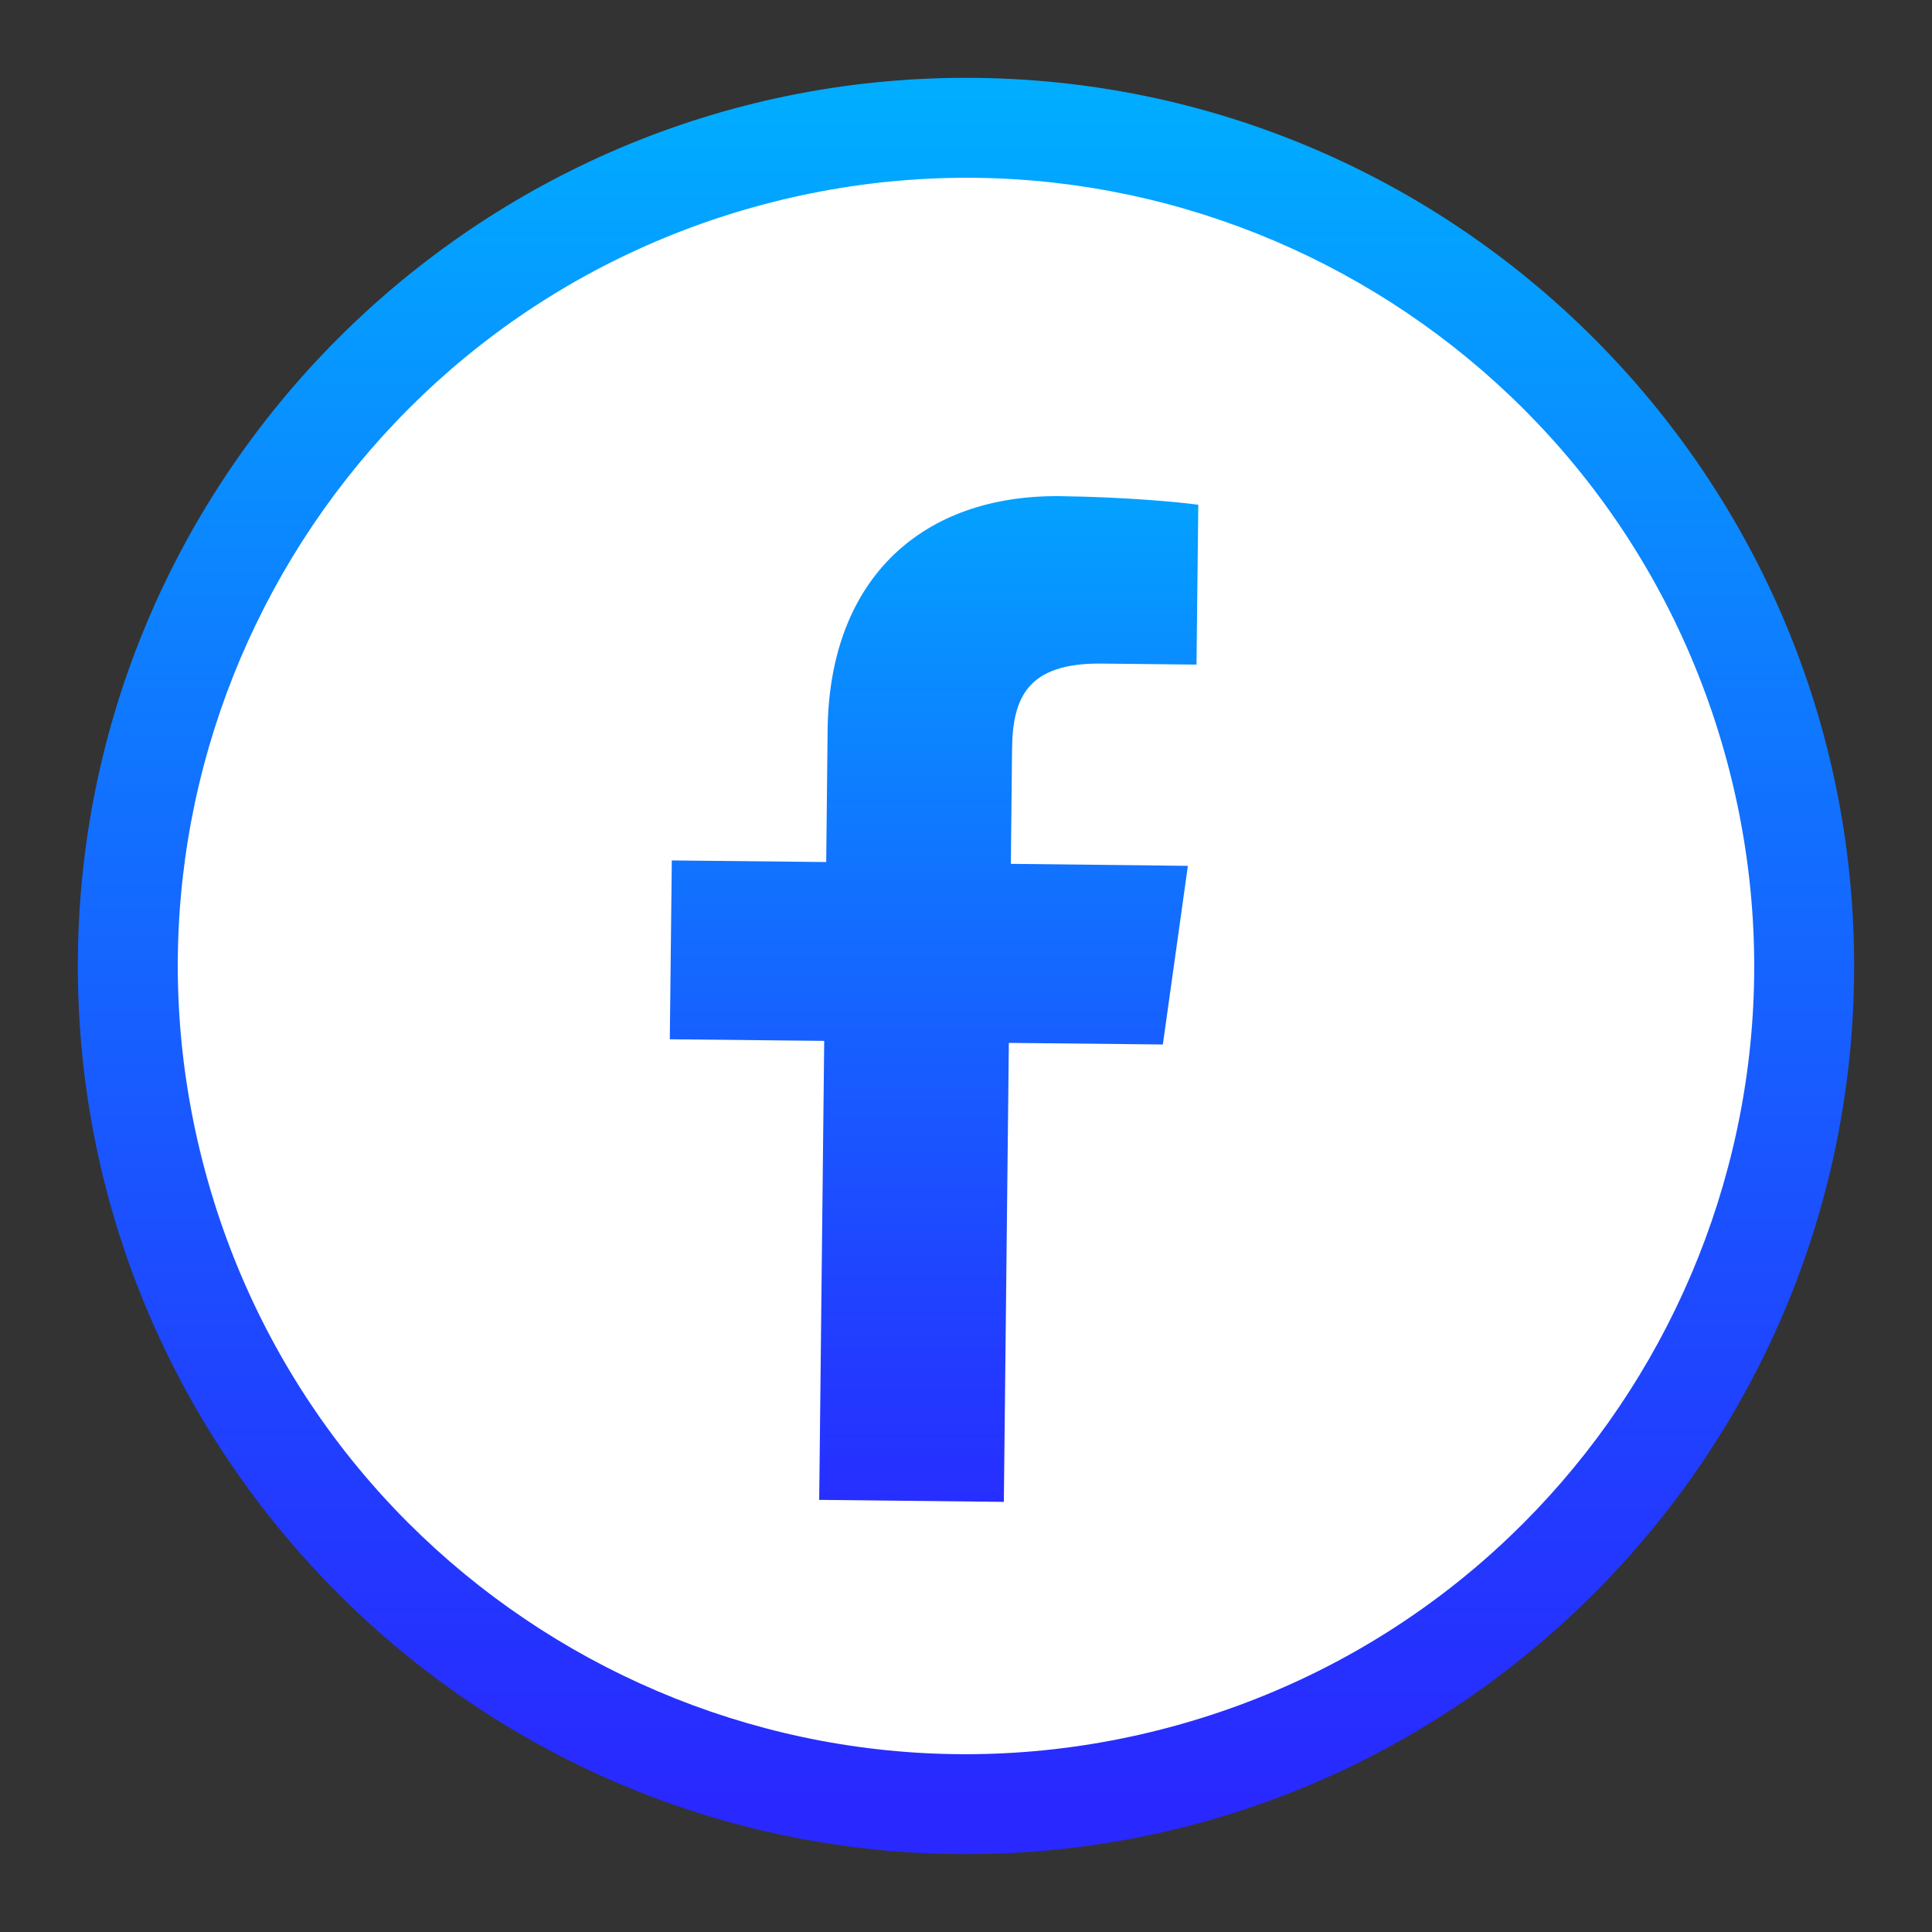
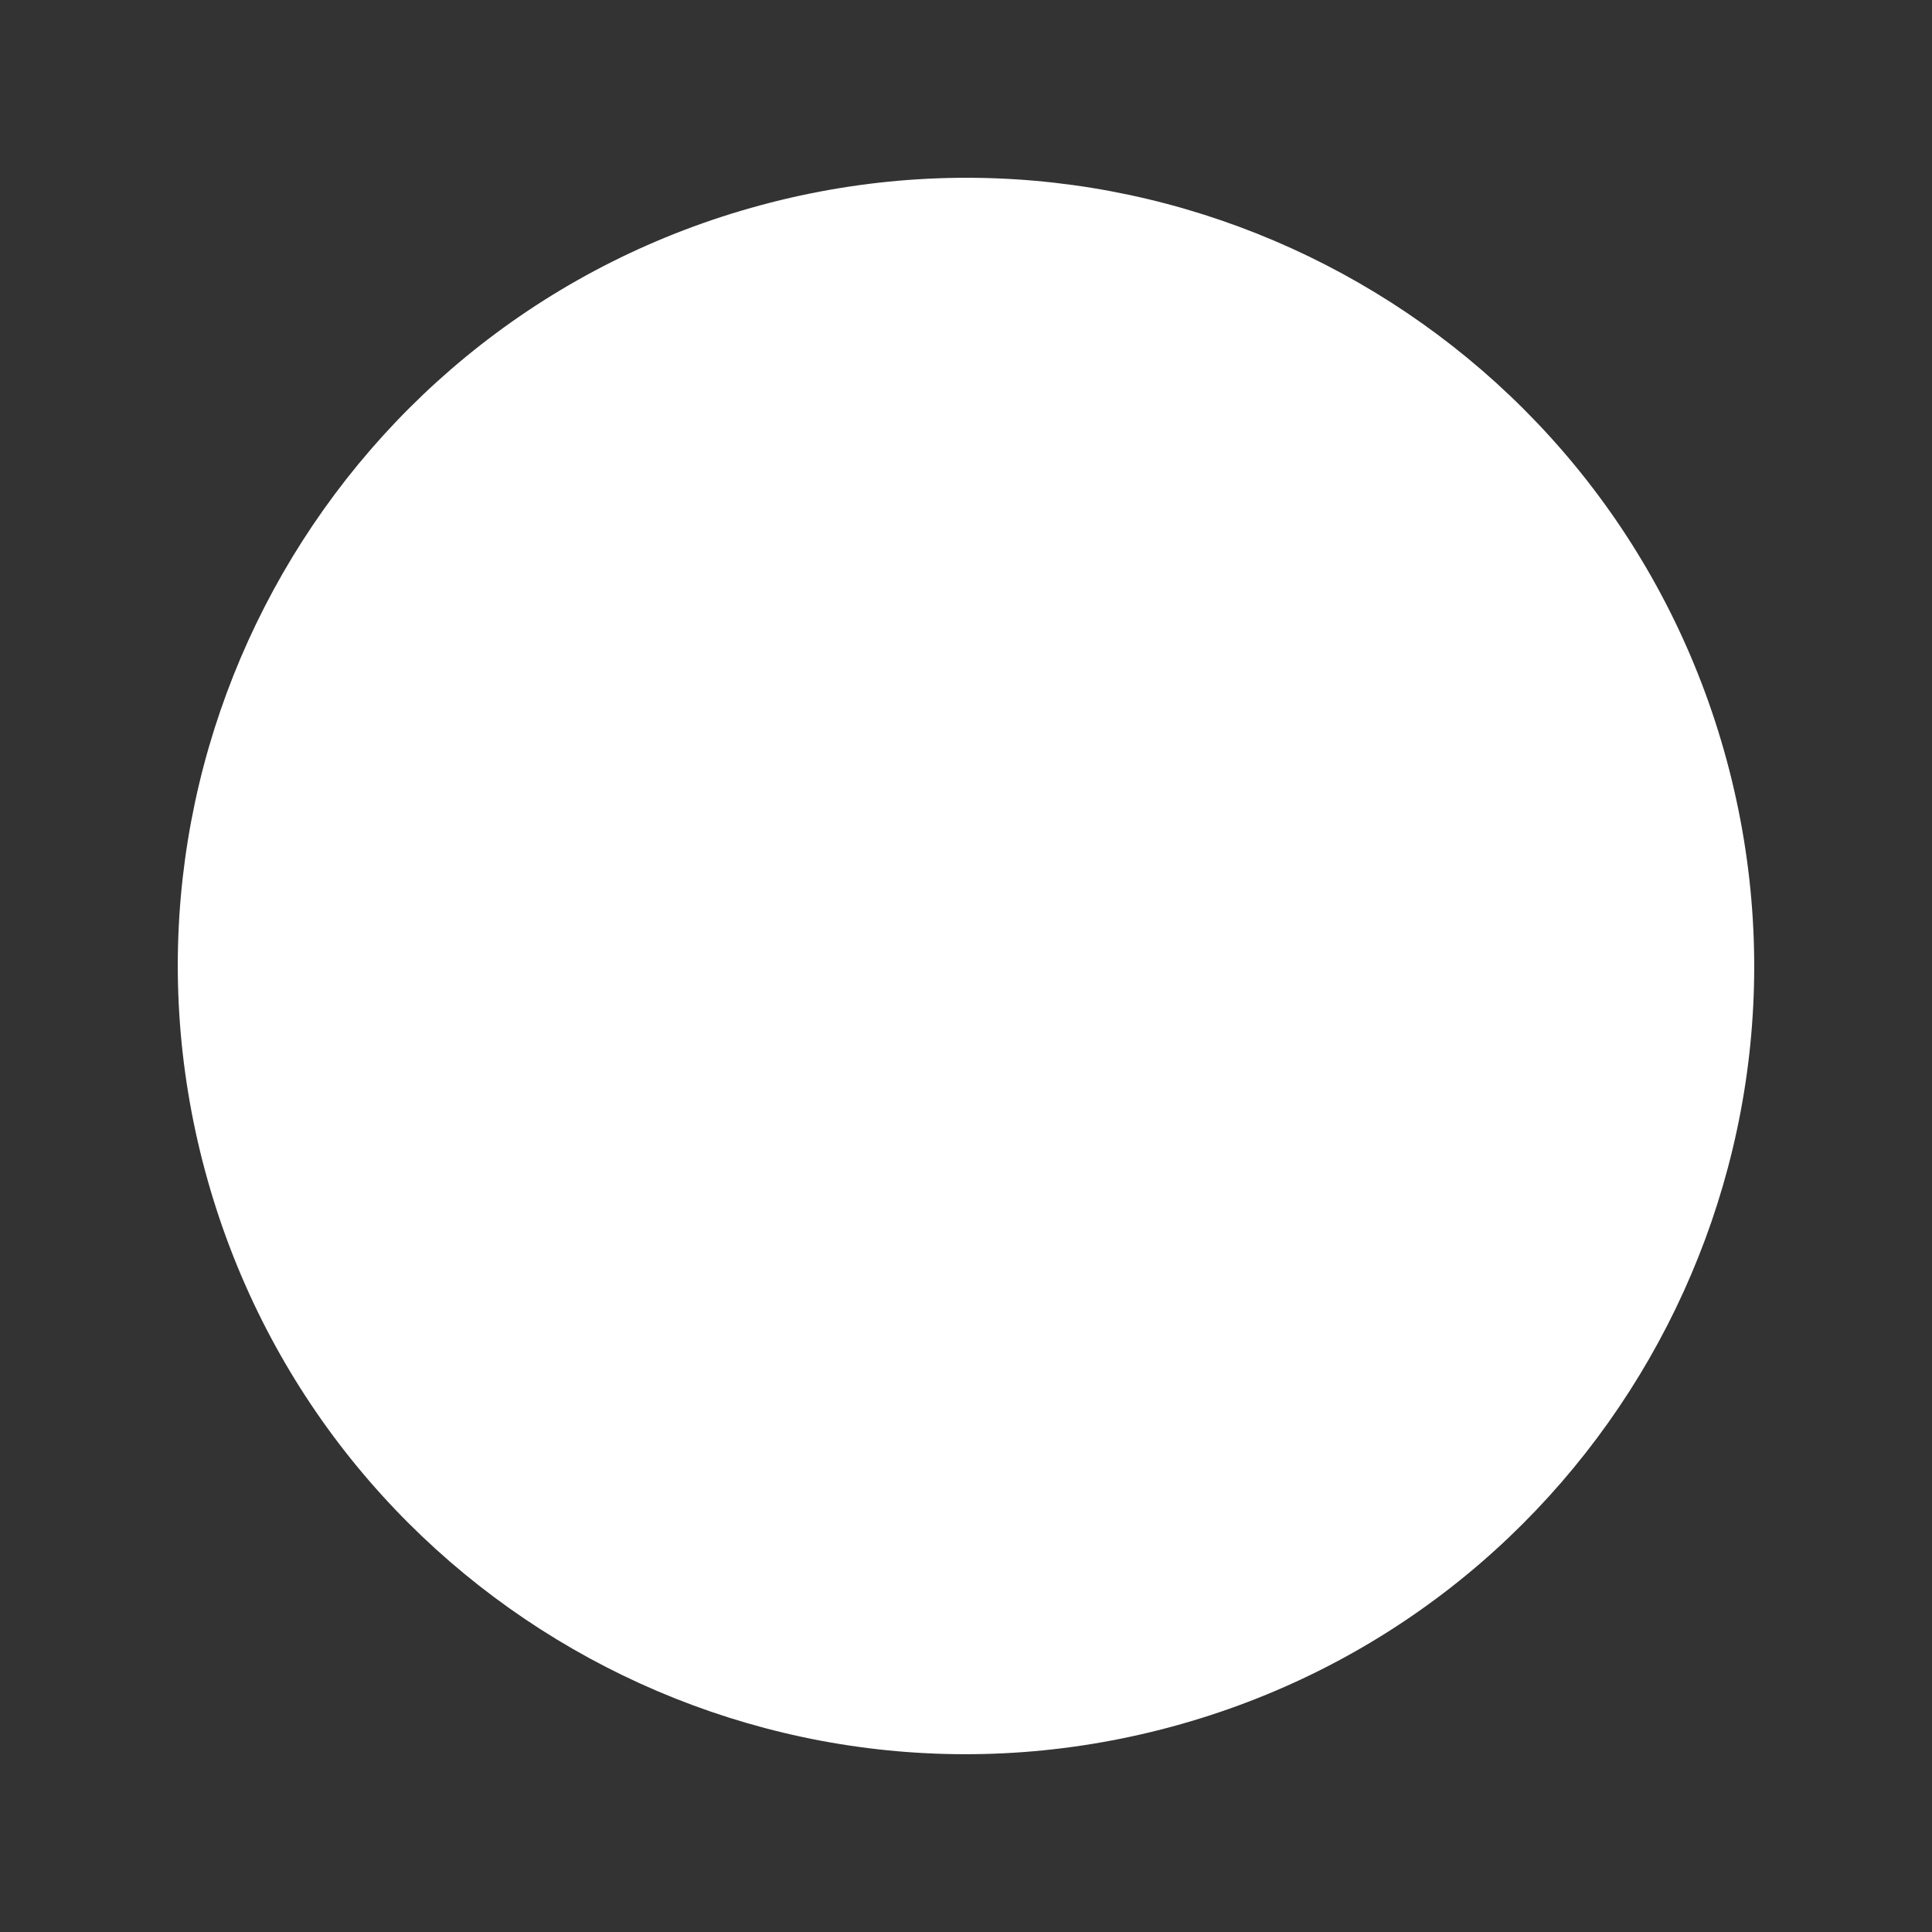
<svg xmlns="http://www.w3.org/2000/svg" width="512" height="512" viewBox="0 0 512 512" fill="none">
  <rect x="0" y="0" width="512" height="512" fill="#333333" stroke="none" />
-   <path d="M255.998 20.625C126.24 20.625 20.628 126.184 20.628 255.995C20.628 385.806 126.186 491.364 255.998 491.364C385.809 491.364 491.367 385.806 491.367 255.995C491.367 126.184 385.809 20.625 255.998 20.625Z" fill="url(#paint0_linear_1036_79)" />
  <path d="M310.367 457.633C421.726 427.607 487.659 312.992 457.633 201.633C427.607 90.274 312.992 24.341 201.633 54.367C90.274 84.393 24.341 199.008 54.367 310.367C84.393 421.726 199.008 487.659 310.367 457.633Z" fill="white" />
-   <path d="M317.03 176.122L291.927 175.857C272.238 175.644 268.311 184.932 268.205 198.677L267.886 228.928L314.801 229.458L308.167 276.798L267.355 276.373L266.029 398.012L217.097 397.481L218.424 275.842L177.506 275.418L178.037 228.025L218.955 228.45L219.326 193.476C219.751 152.93 244.8 131.065 280.995 131.489C298.349 131.702 313.209 133.135 317.56 133.771L317.083 176.175L317.03 176.122Z" fill="url(#paint1_linear_1036_79)" />
  <defs>
    <linearGradient id="paint0_linear_1036_79" x1="255.998" y1="491.364" x2="255.998" y2="20.625" gradientUnits="userSpaceOnUse">
      <stop offset="0.02" stop-color="#2928FF" />
      <stop offset="0.2" stop-color="#223BFF" />
      <stop offset="0.58" stop-color="#126FFF" />
      <stop offset="0.99" stop-color="#00ADFF" />
    </linearGradient>
    <linearGradient id="paint1_linear_1036_79" x1="247.507" y1="424.706" x2="247.507" y2="103.627" gradientUnits="userSpaceOnUse">
      <stop offset="0.02" stop-color="#2928FF" />
      <stop offset="0.2" stop-color="#223BFF" />
      <stop offset="0.58" stop-color="#126FFF" />
      <stop offset="0.99" stop-color="#00ADFF" />
    </linearGradient>
  </defs>
</svg>